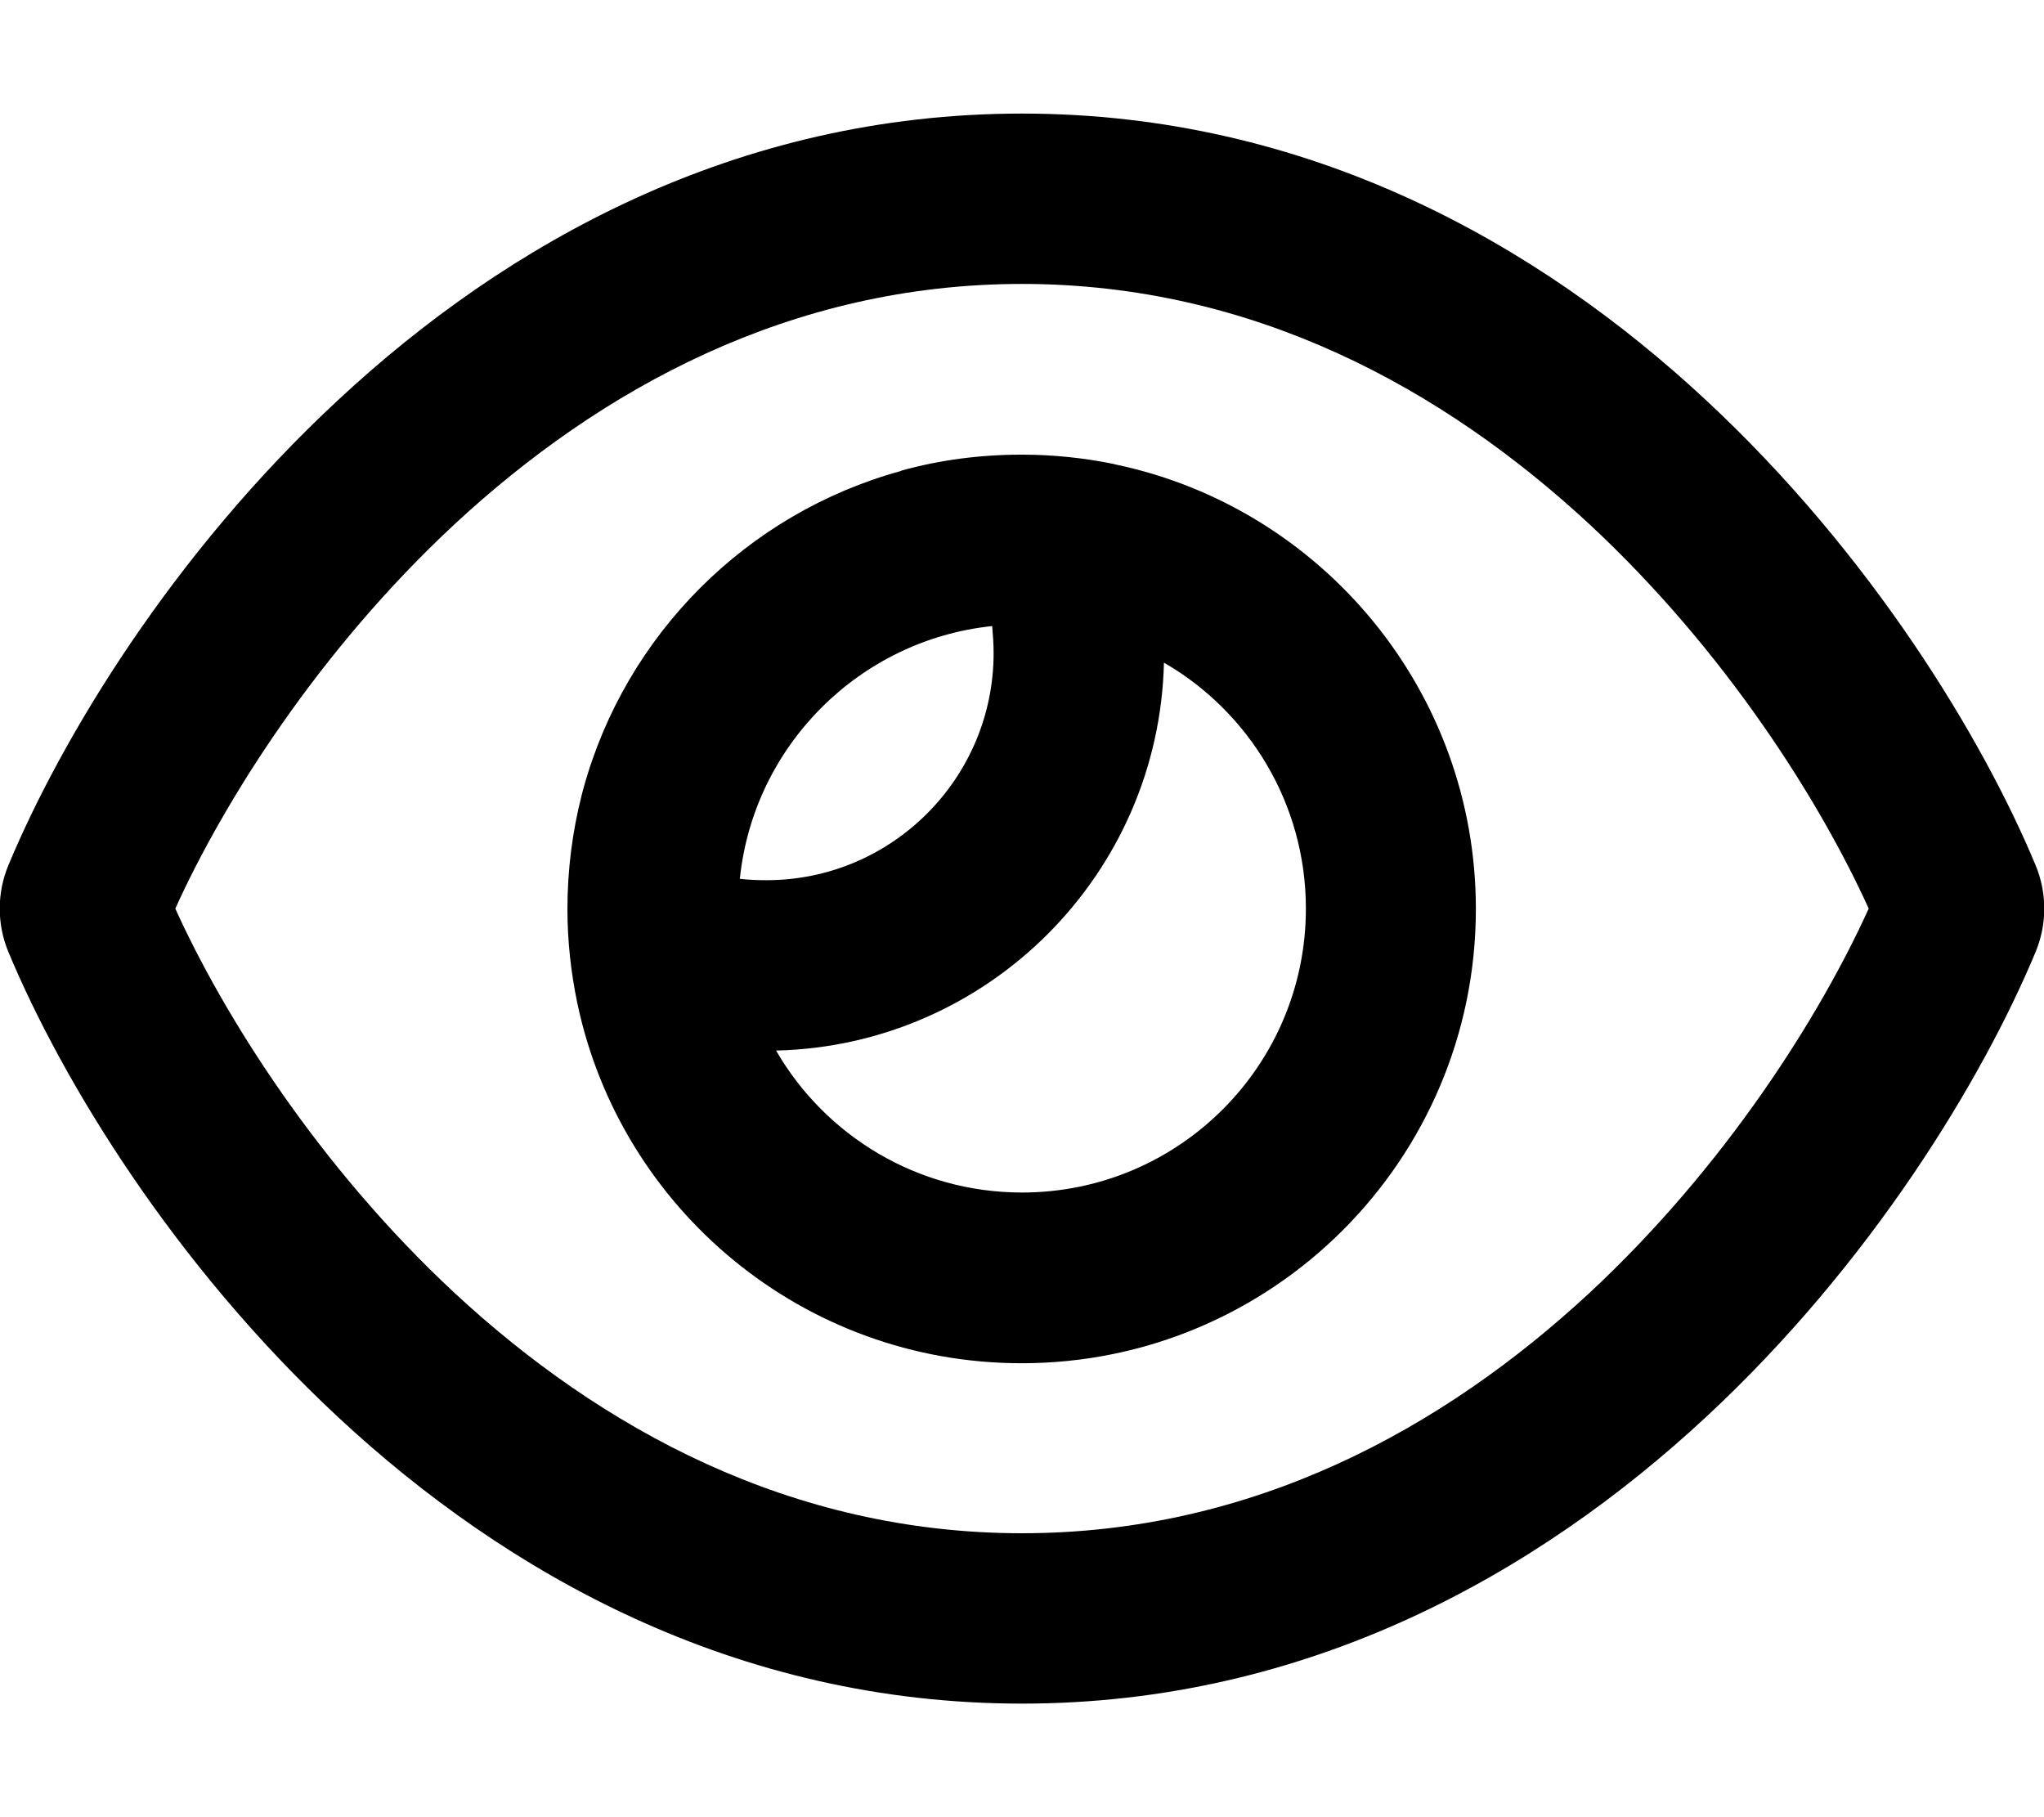
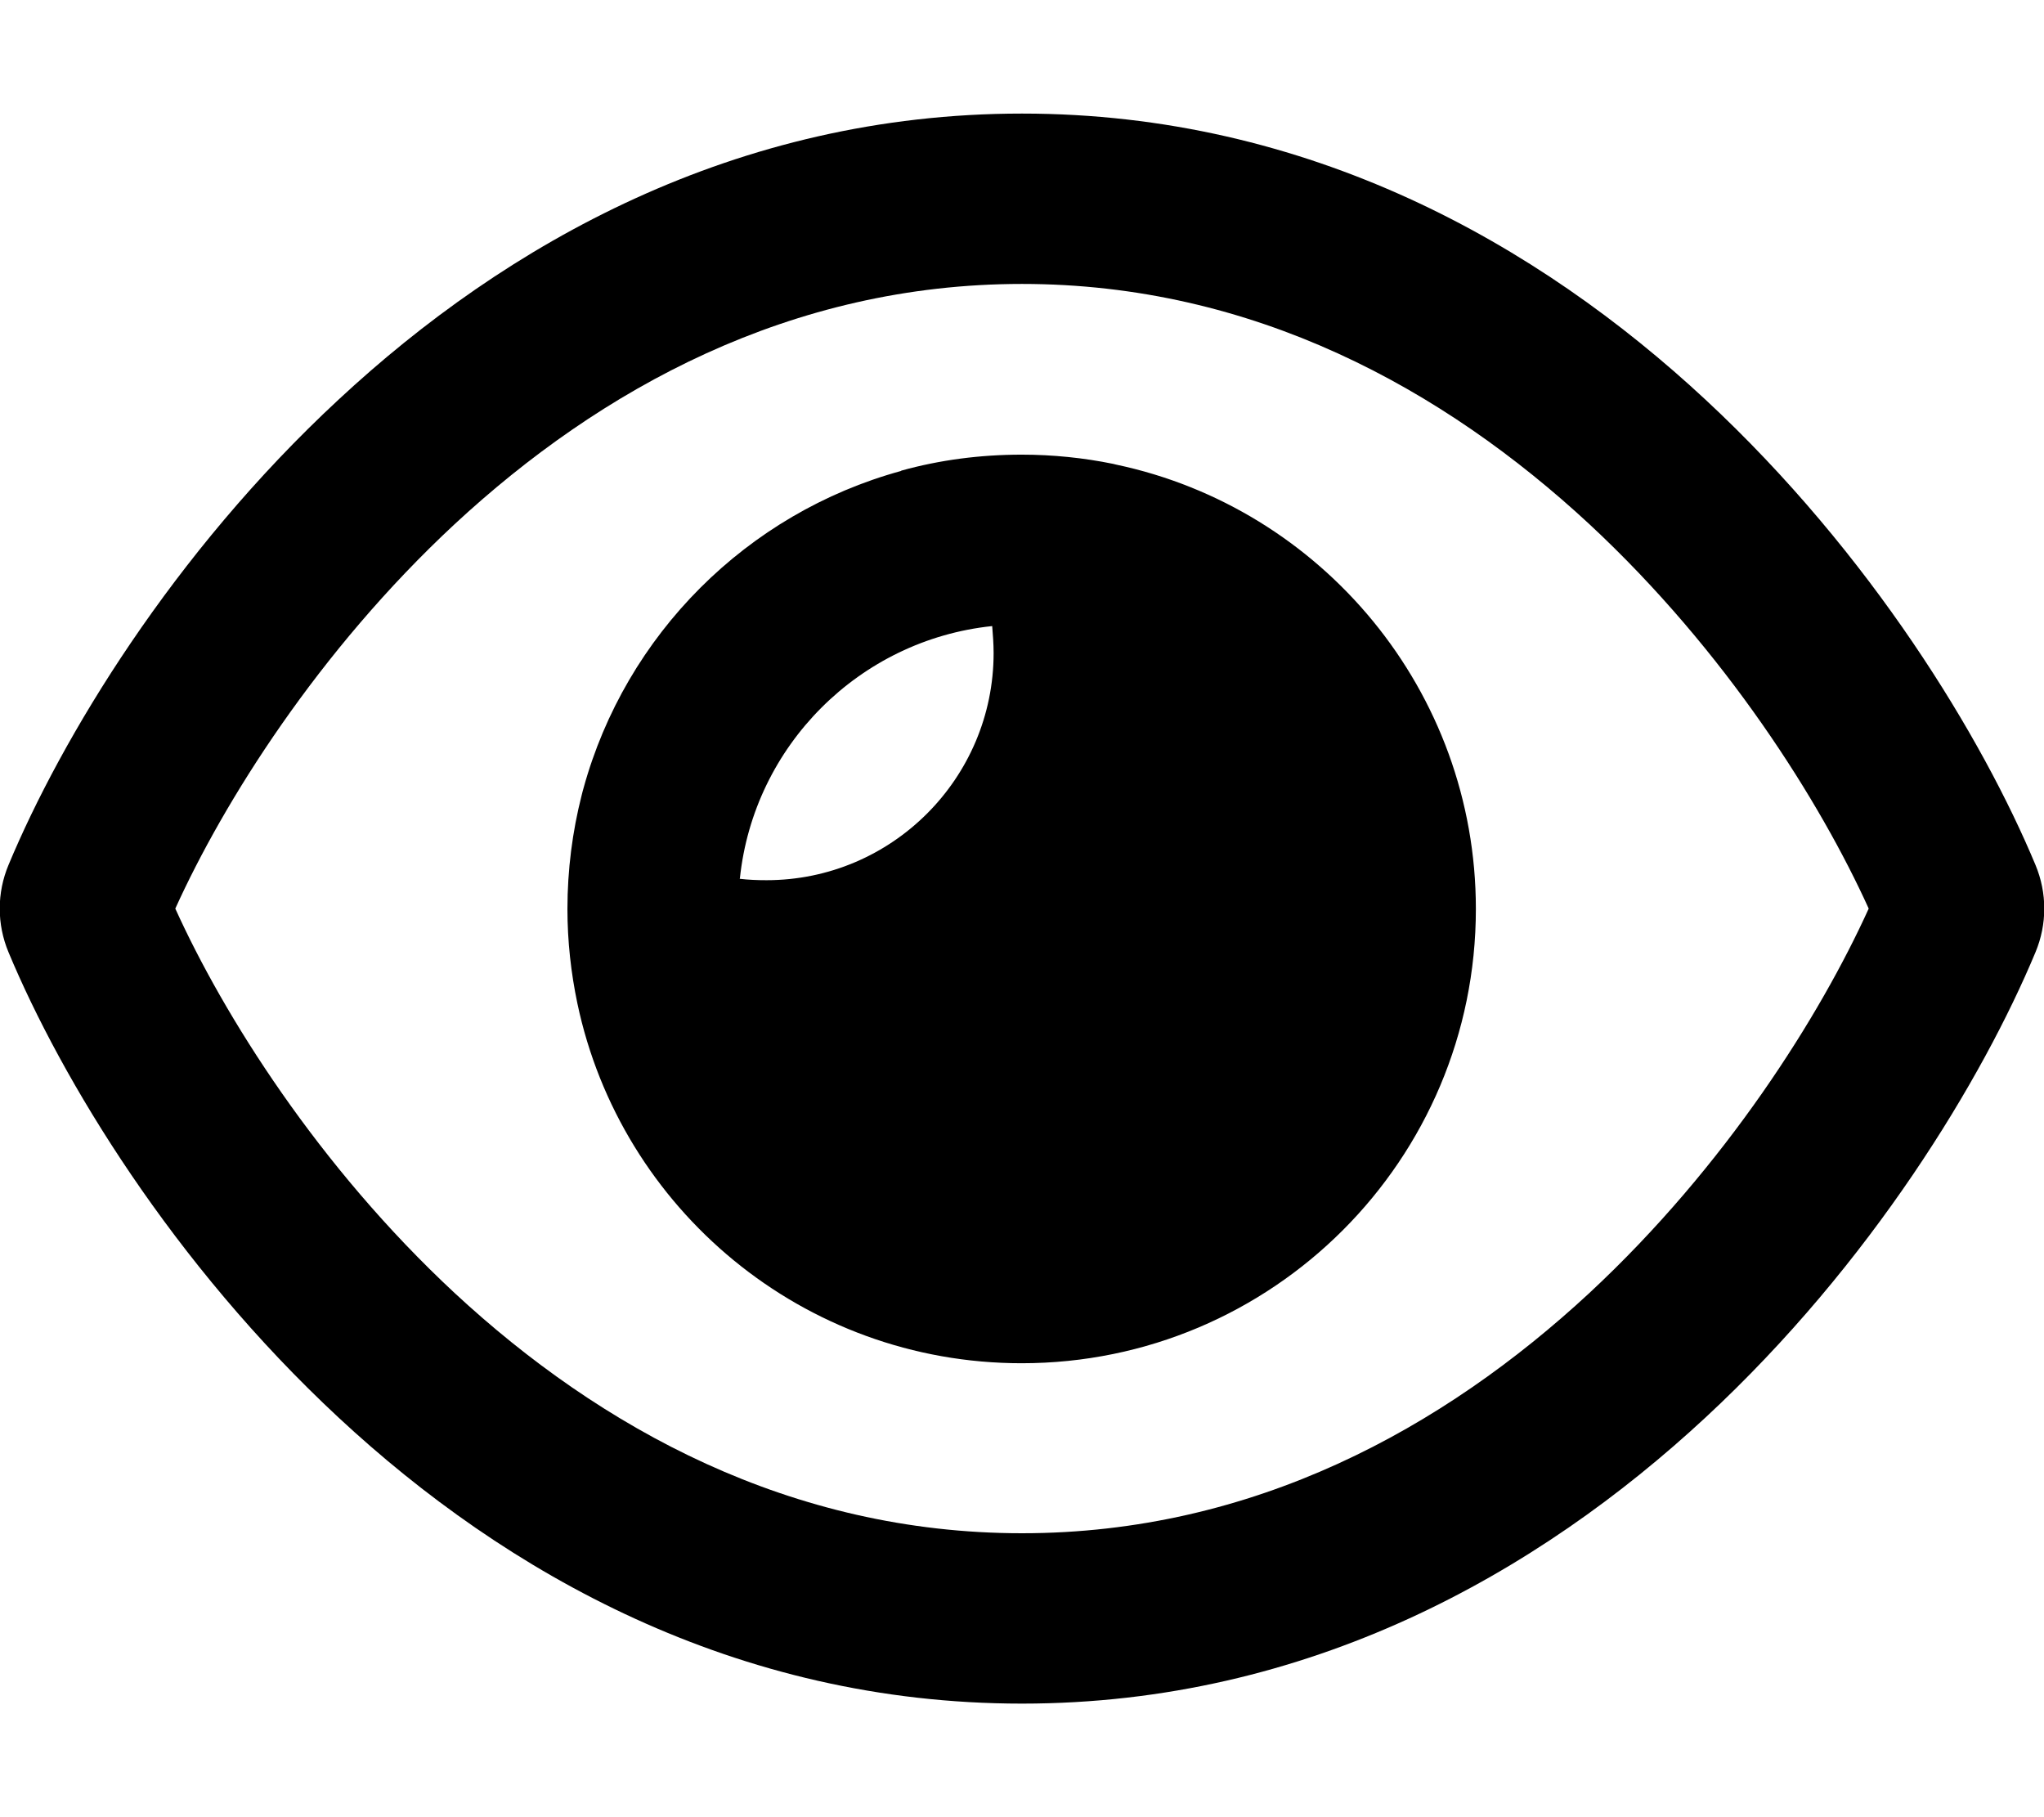
<svg xmlns="http://www.w3.org/2000/svg" viewBox="0 0 576 512">
-   <path fill="currentColor" d="M288 80C222.8 80 169.2 109.6 128.1 147.7 89.6 183.5 63 226 49.4 256 63 286 89.6 328.5 128.1 364.3 169.2 402.4 222.8 432 288 432s118.8-29.6 159.9-67.7C486.4 328.5 513 286 526.6 256 513 226 486.4 183.5 447.9 147.7 406.8 109.6 353.2 80 288 80zM95.4 112.6C142.5 68.8 207.2 32 288 32s145.5 36.8 192.6 80.6c46.8 43.5 78.1 95.4 93 131.1 3.3 7.9 3.3 16.7 0 24.6-14.9 35.7-46.2 87.7-93 131.1-47.1 43.7-111.8 80.6-192.6 80.6S142.5 443.2 95.4 399.4c-46.8-43.5-78.1-95.4-93-131.1-3.3-7.9-3.3-16.7 0-24.6 14.9-35.7 46.2-87.7 93-131.1zM288 336c44.2 0 80-35.8 80-80 0-29.6-16.1-55.5-40-69.3-1.4 59.7-49.6 107.9-109.3 109.3 13.8 23.9 39.7 40 69.3 40zm-79.6-88.4c2.5 .3 5 .4 7.6 .4 35.3 0 64-28.7 64-64 0-2.6-.2-5.1-.4-7.6-37.4 3.9-67.2 33.7-71.1 71.1zm45.6-115c10.8-3 22.2-4.5 33.9-4.5 8.8 0 17.5 .9 25.8 2.6 .3 .1 .5 .1 .8 .2 57.9 12.2 101.4 63.7 101.4 125.2 0 70.7-57.3 128-128 128-61.6 0-113-43.5-125.2-101.4-1.8-8.6-2.8-17.5-2.8-26.6 0-11 1.4-21.8 4-32 .2-.7 .3-1.3 .5-1.9 11.9-43.4 46.1-77.6 89.5-89.5z" />
+   <path fill="currentColor" d="M288 80C222.8 80 169.2 109.6 128.1 147.7 89.6 183.5 63 226 49.4 256 63 286 89.6 328.5 128.1 364.3 169.2 402.4 222.8 432 288 432s118.8-29.6 159.9-67.7C486.4 328.5 513 286 526.6 256 513 226 486.4 183.5 447.9 147.7 406.8 109.6 353.2 80 288 80zM95.4 112.6C142.5 68.8 207.2 32 288 32s145.5 36.8 192.6 80.6c46.8 43.5 78.1 95.4 93 131.1 3.3 7.9 3.3 16.7 0 24.6-14.9 35.7-46.2 87.7-93 131.1-47.1 43.7-111.8 80.6-192.6 80.6S142.5 443.2 95.4 399.4c-46.8-43.5-78.1-95.4-93-131.1-3.3-7.9-3.3-16.7 0-24.6 14.9-35.7 46.2-87.7 93-131.1zM288 336zm-79.6-88.4c2.5 .3 5 .4 7.6 .4 35.3 0 64-28.7 64-64 0-2.6-.2-5.1-.4-7.6-37.4 3.9-67.2 33.7-71.1 71.1zm45.6-115c10.8-3 22.2-4.5 33.9-4.5 8.8 0 17.5 .9 25.8 2.6 .3 .1 .5 .1 .8 .2 57.9 12.2 101.4 63.7 101.4 125.2 0 70.7-57.3 128-128 128-61.6 0-113-43.5-125.2-101.4-1.8-8.6-2.8-17.5-2.8-26.6 0-11 1.4-21.8 4-32 .2-.7 .3-1.3 .5-1.9 11.9-43.4 46.1-77.6 89.5-89.5z" />
</svg>